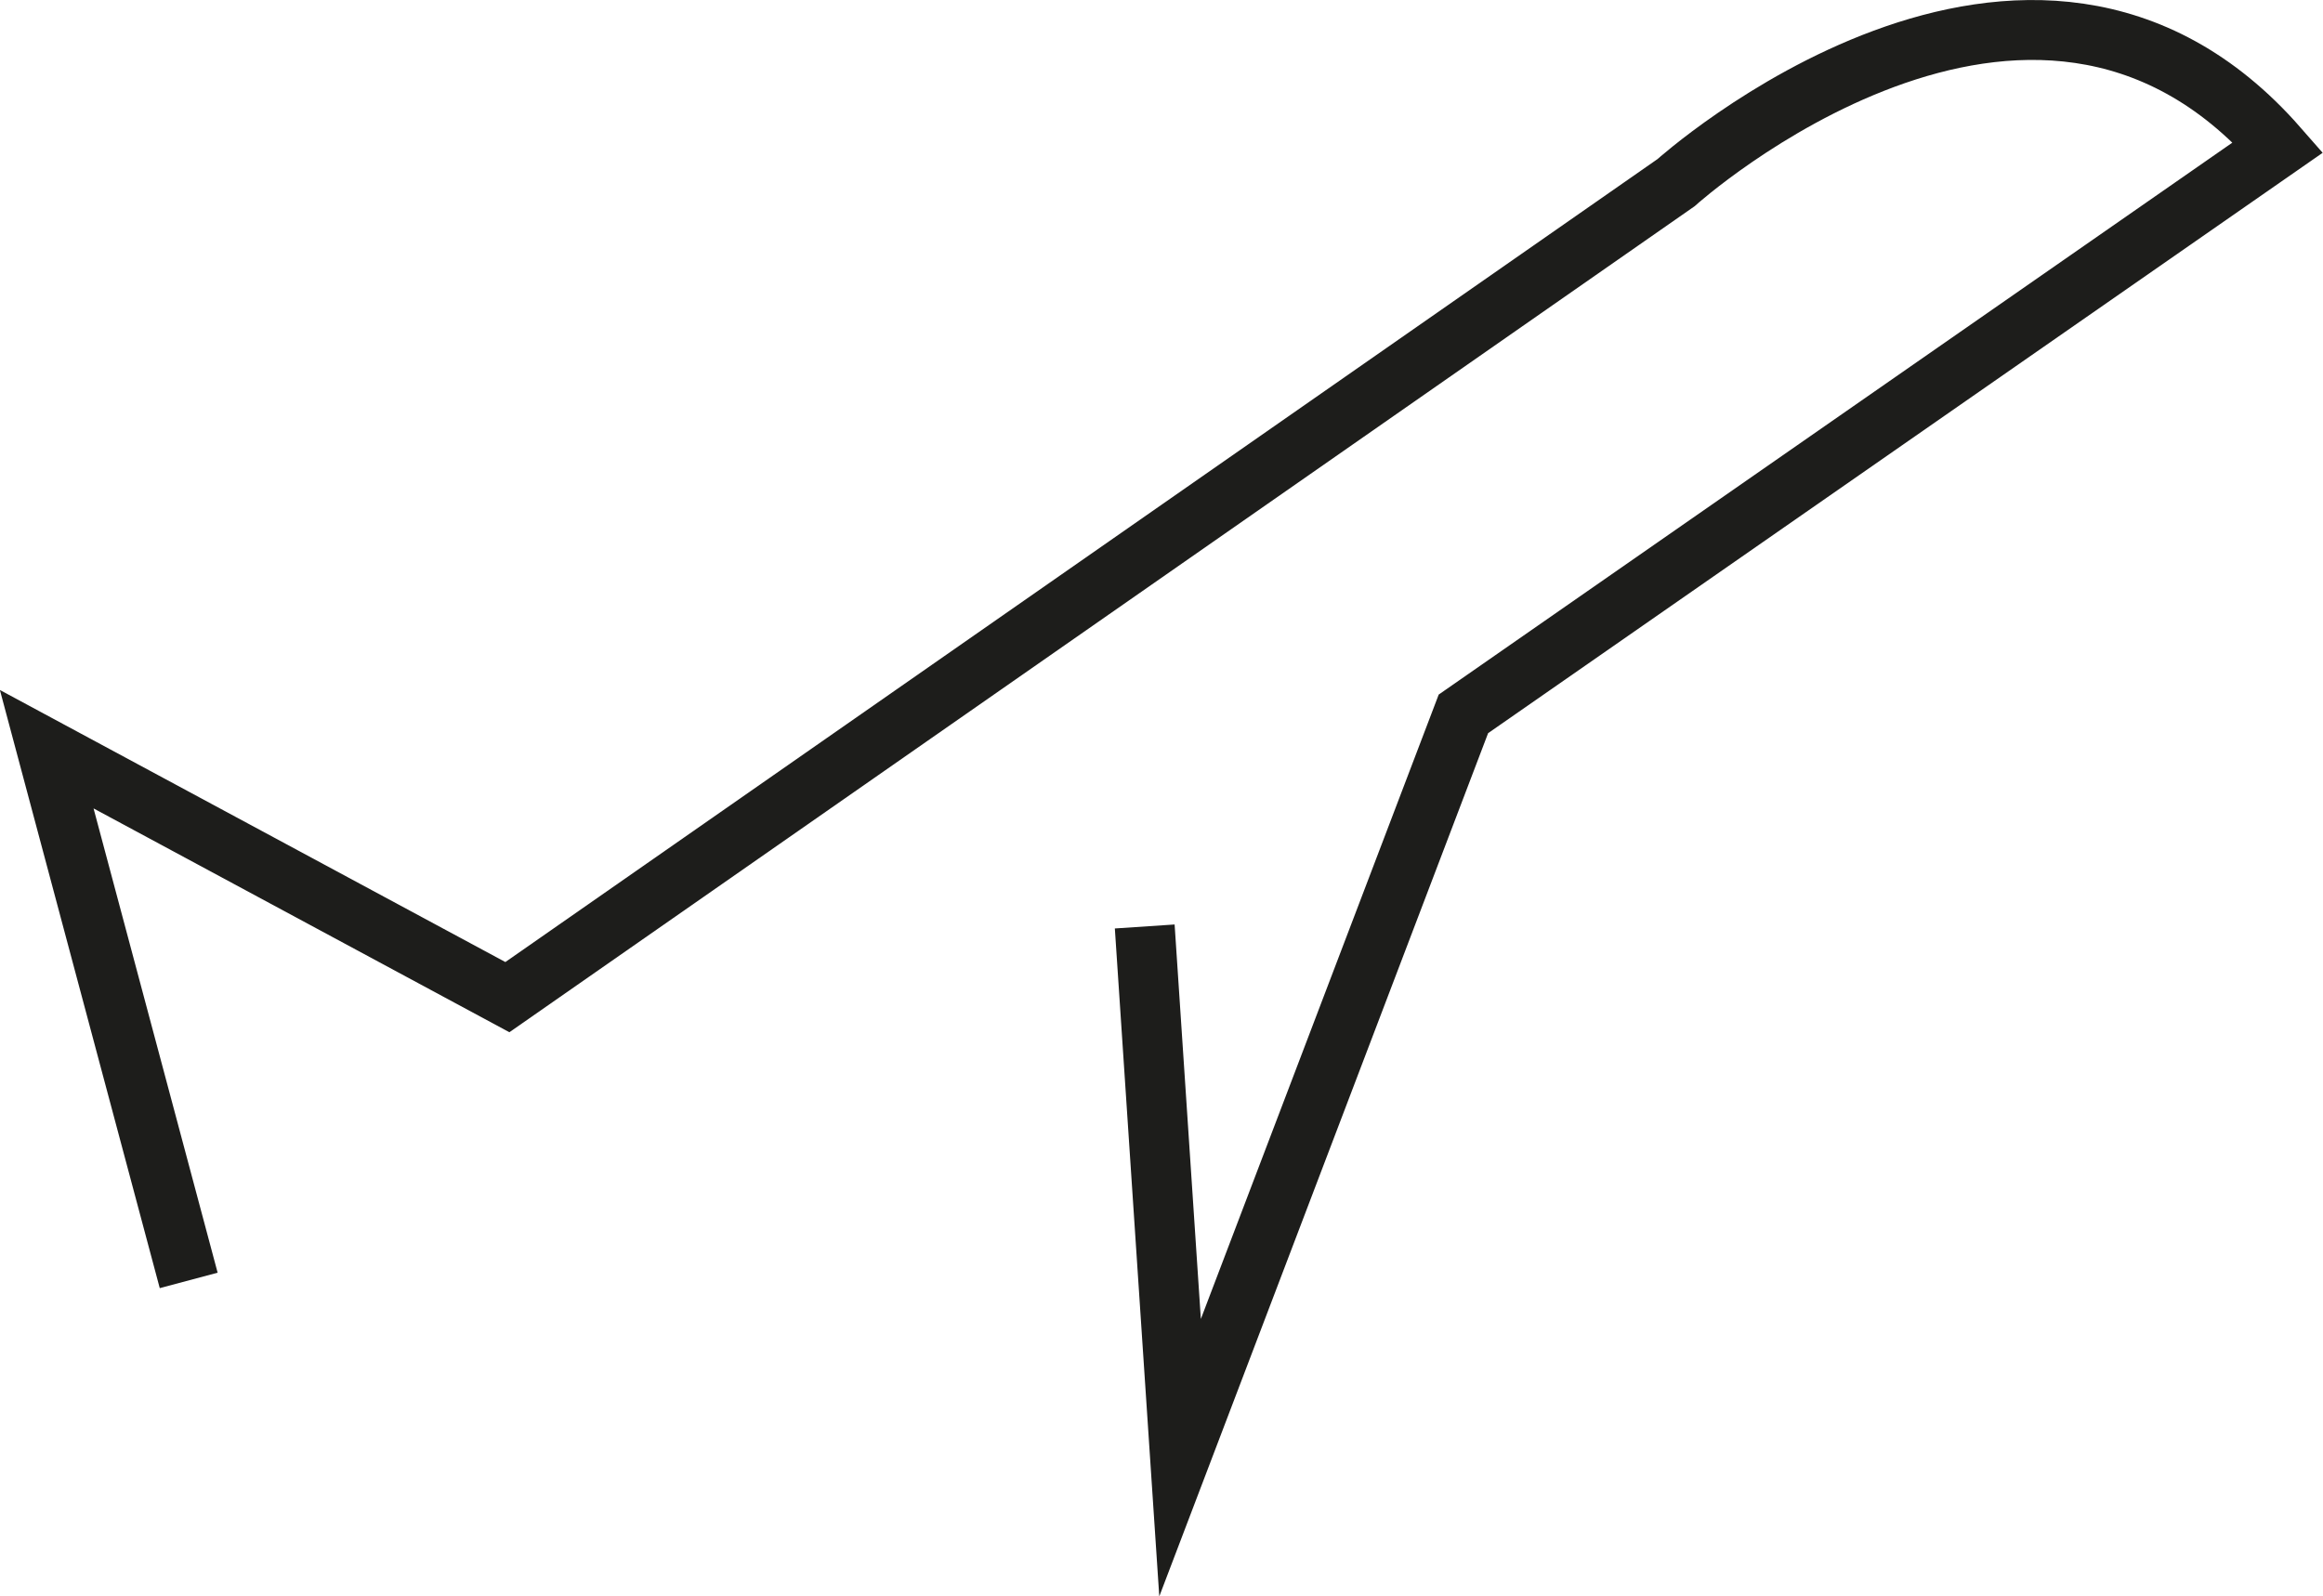
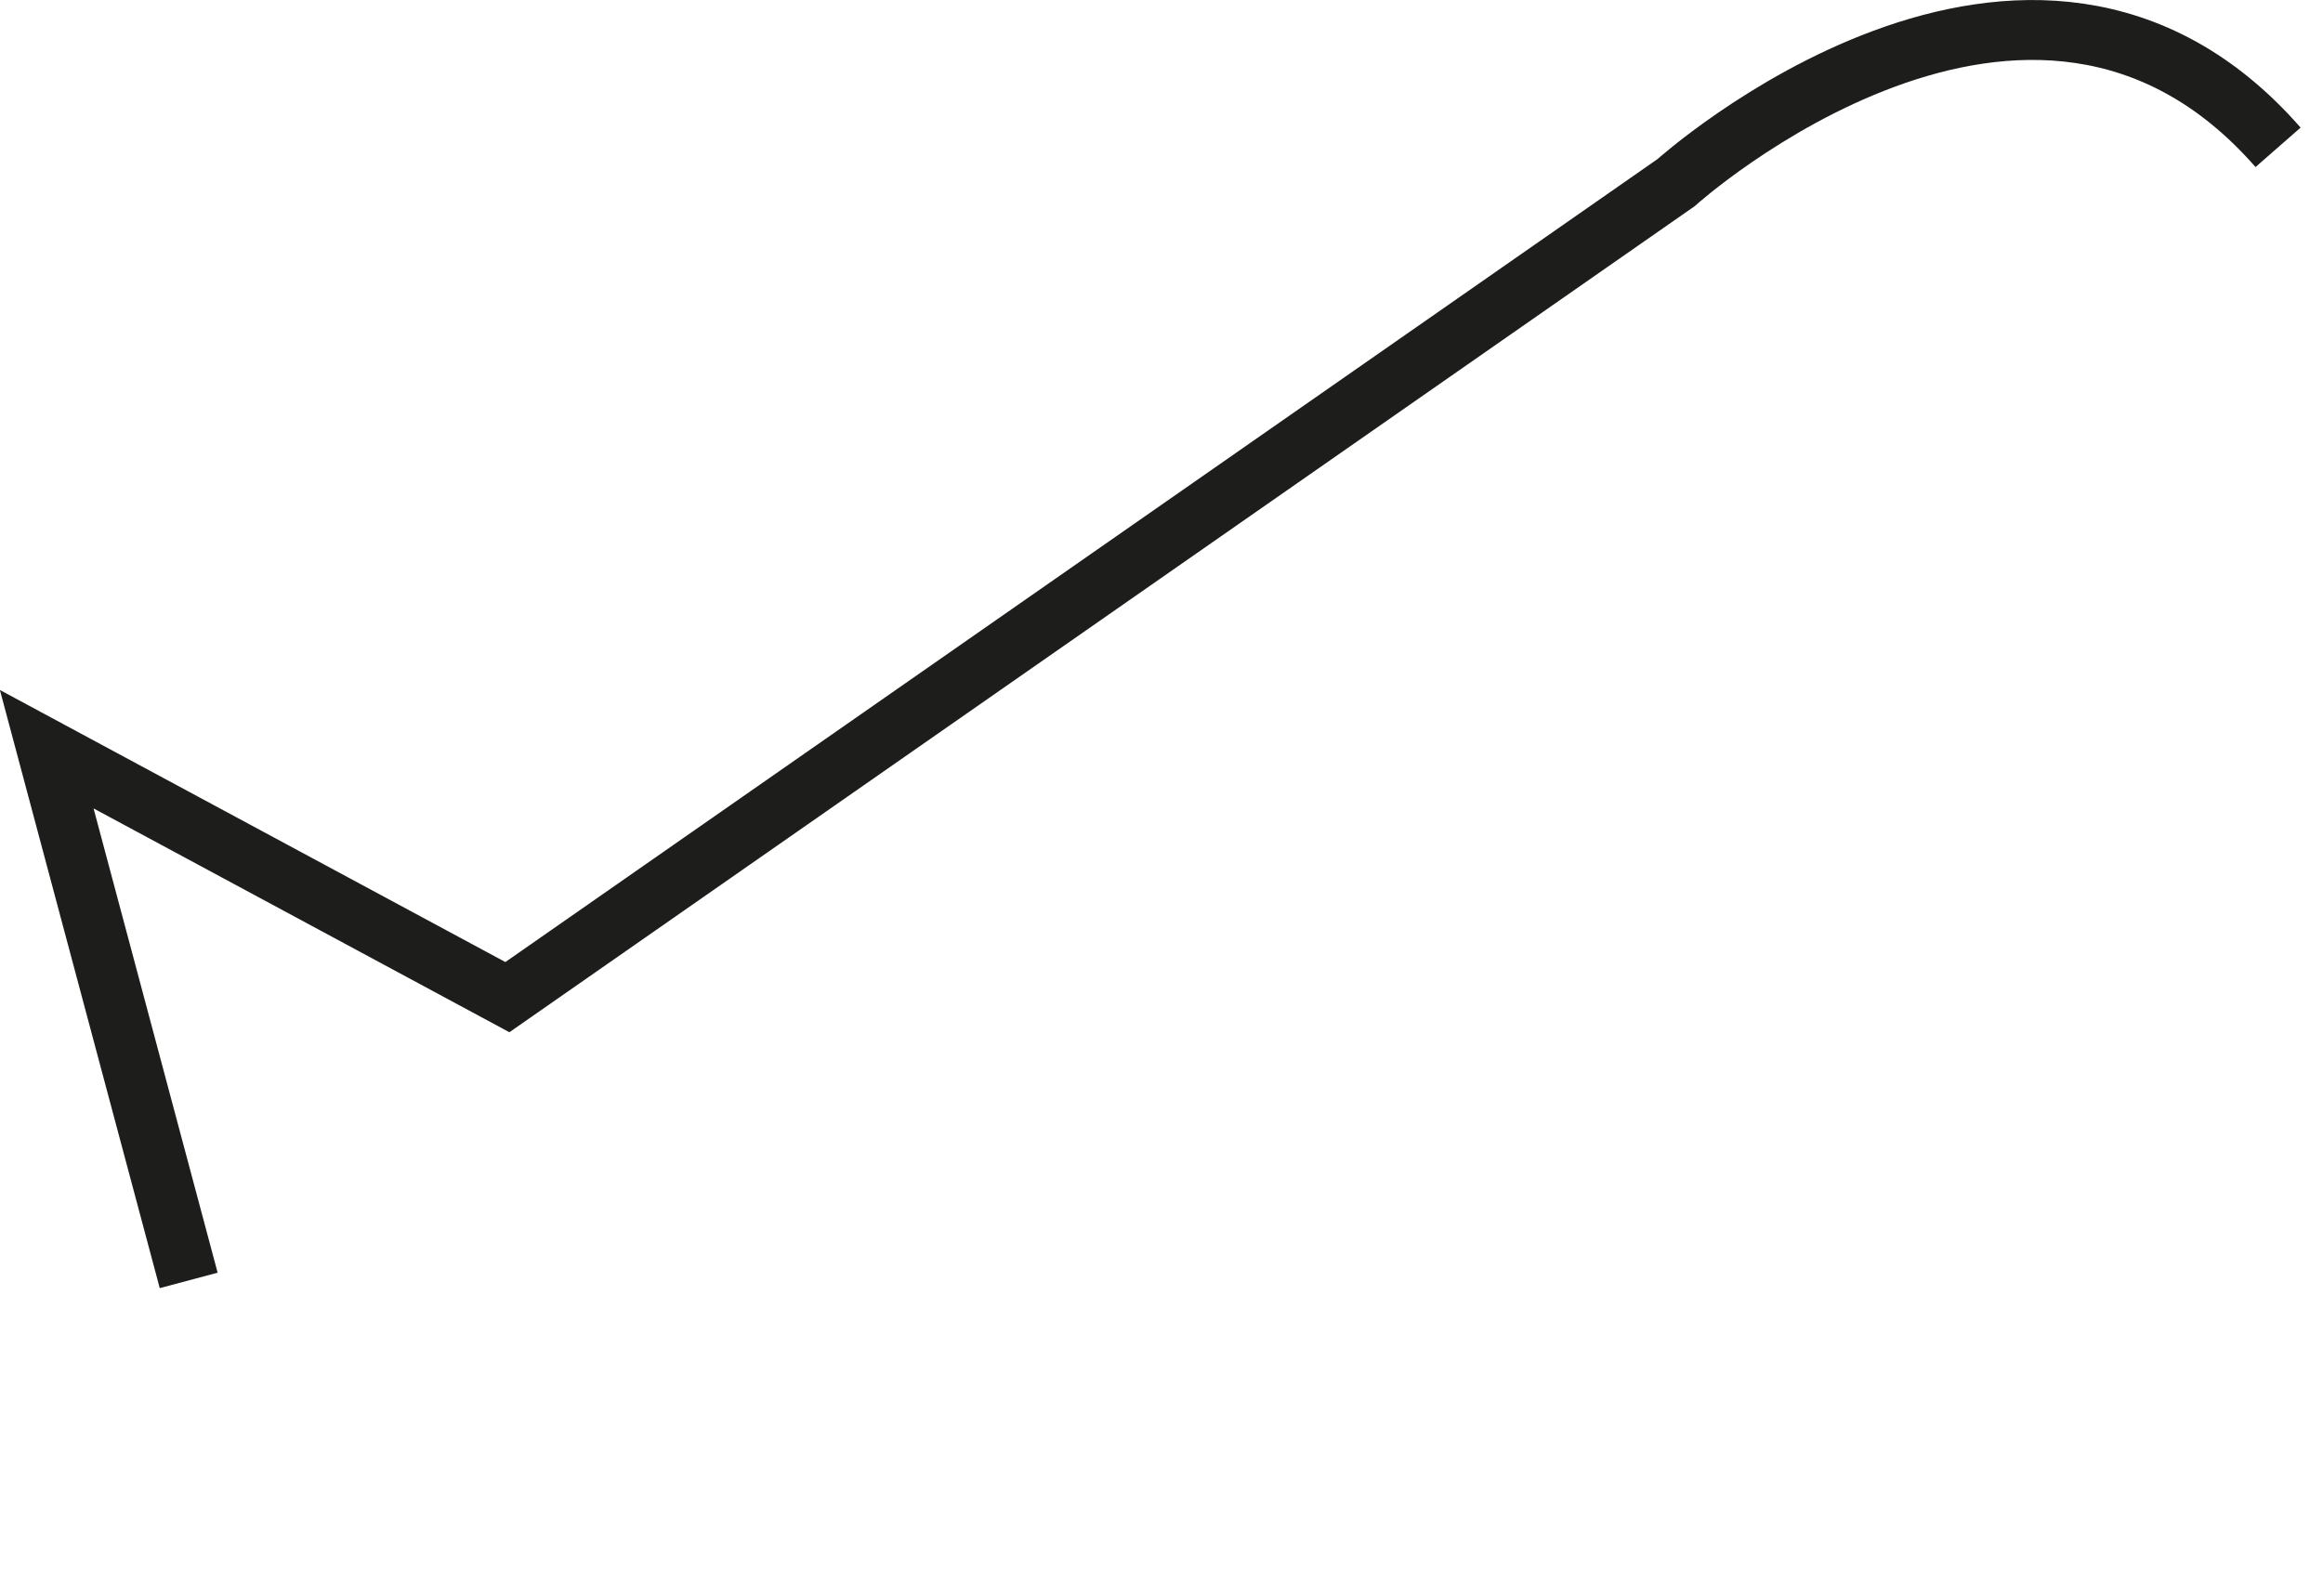
<svg xmlns="http://www.w3.org/2000/svg" id="Capa_2" data-name="Capa 2" viewBox="0 0 38.78 26.65">
  <defs>
    <style>
      .cls-1 {
        fill: none;
        stroke: #1d1d1b;
        stroke-miterlimit: 10;
      }
    </style>
  </defs>
  <g id="Capa_3" data-name="Capa 3">
-     <path class="cls-1" d="m3.15,21.38L.78,12.51l7.69,4.14L27.98,3.05s5.91-5.32,10.05-.59l-13.6,9.46-4.73,12.42-.59-8.87" />
+     <path class="cls-1" d="m3.15,21.38L.78,12.51l7.69,4.14L27.98,3.05s5.91-5.32,10.05-.59" />
  </g>
</svg>